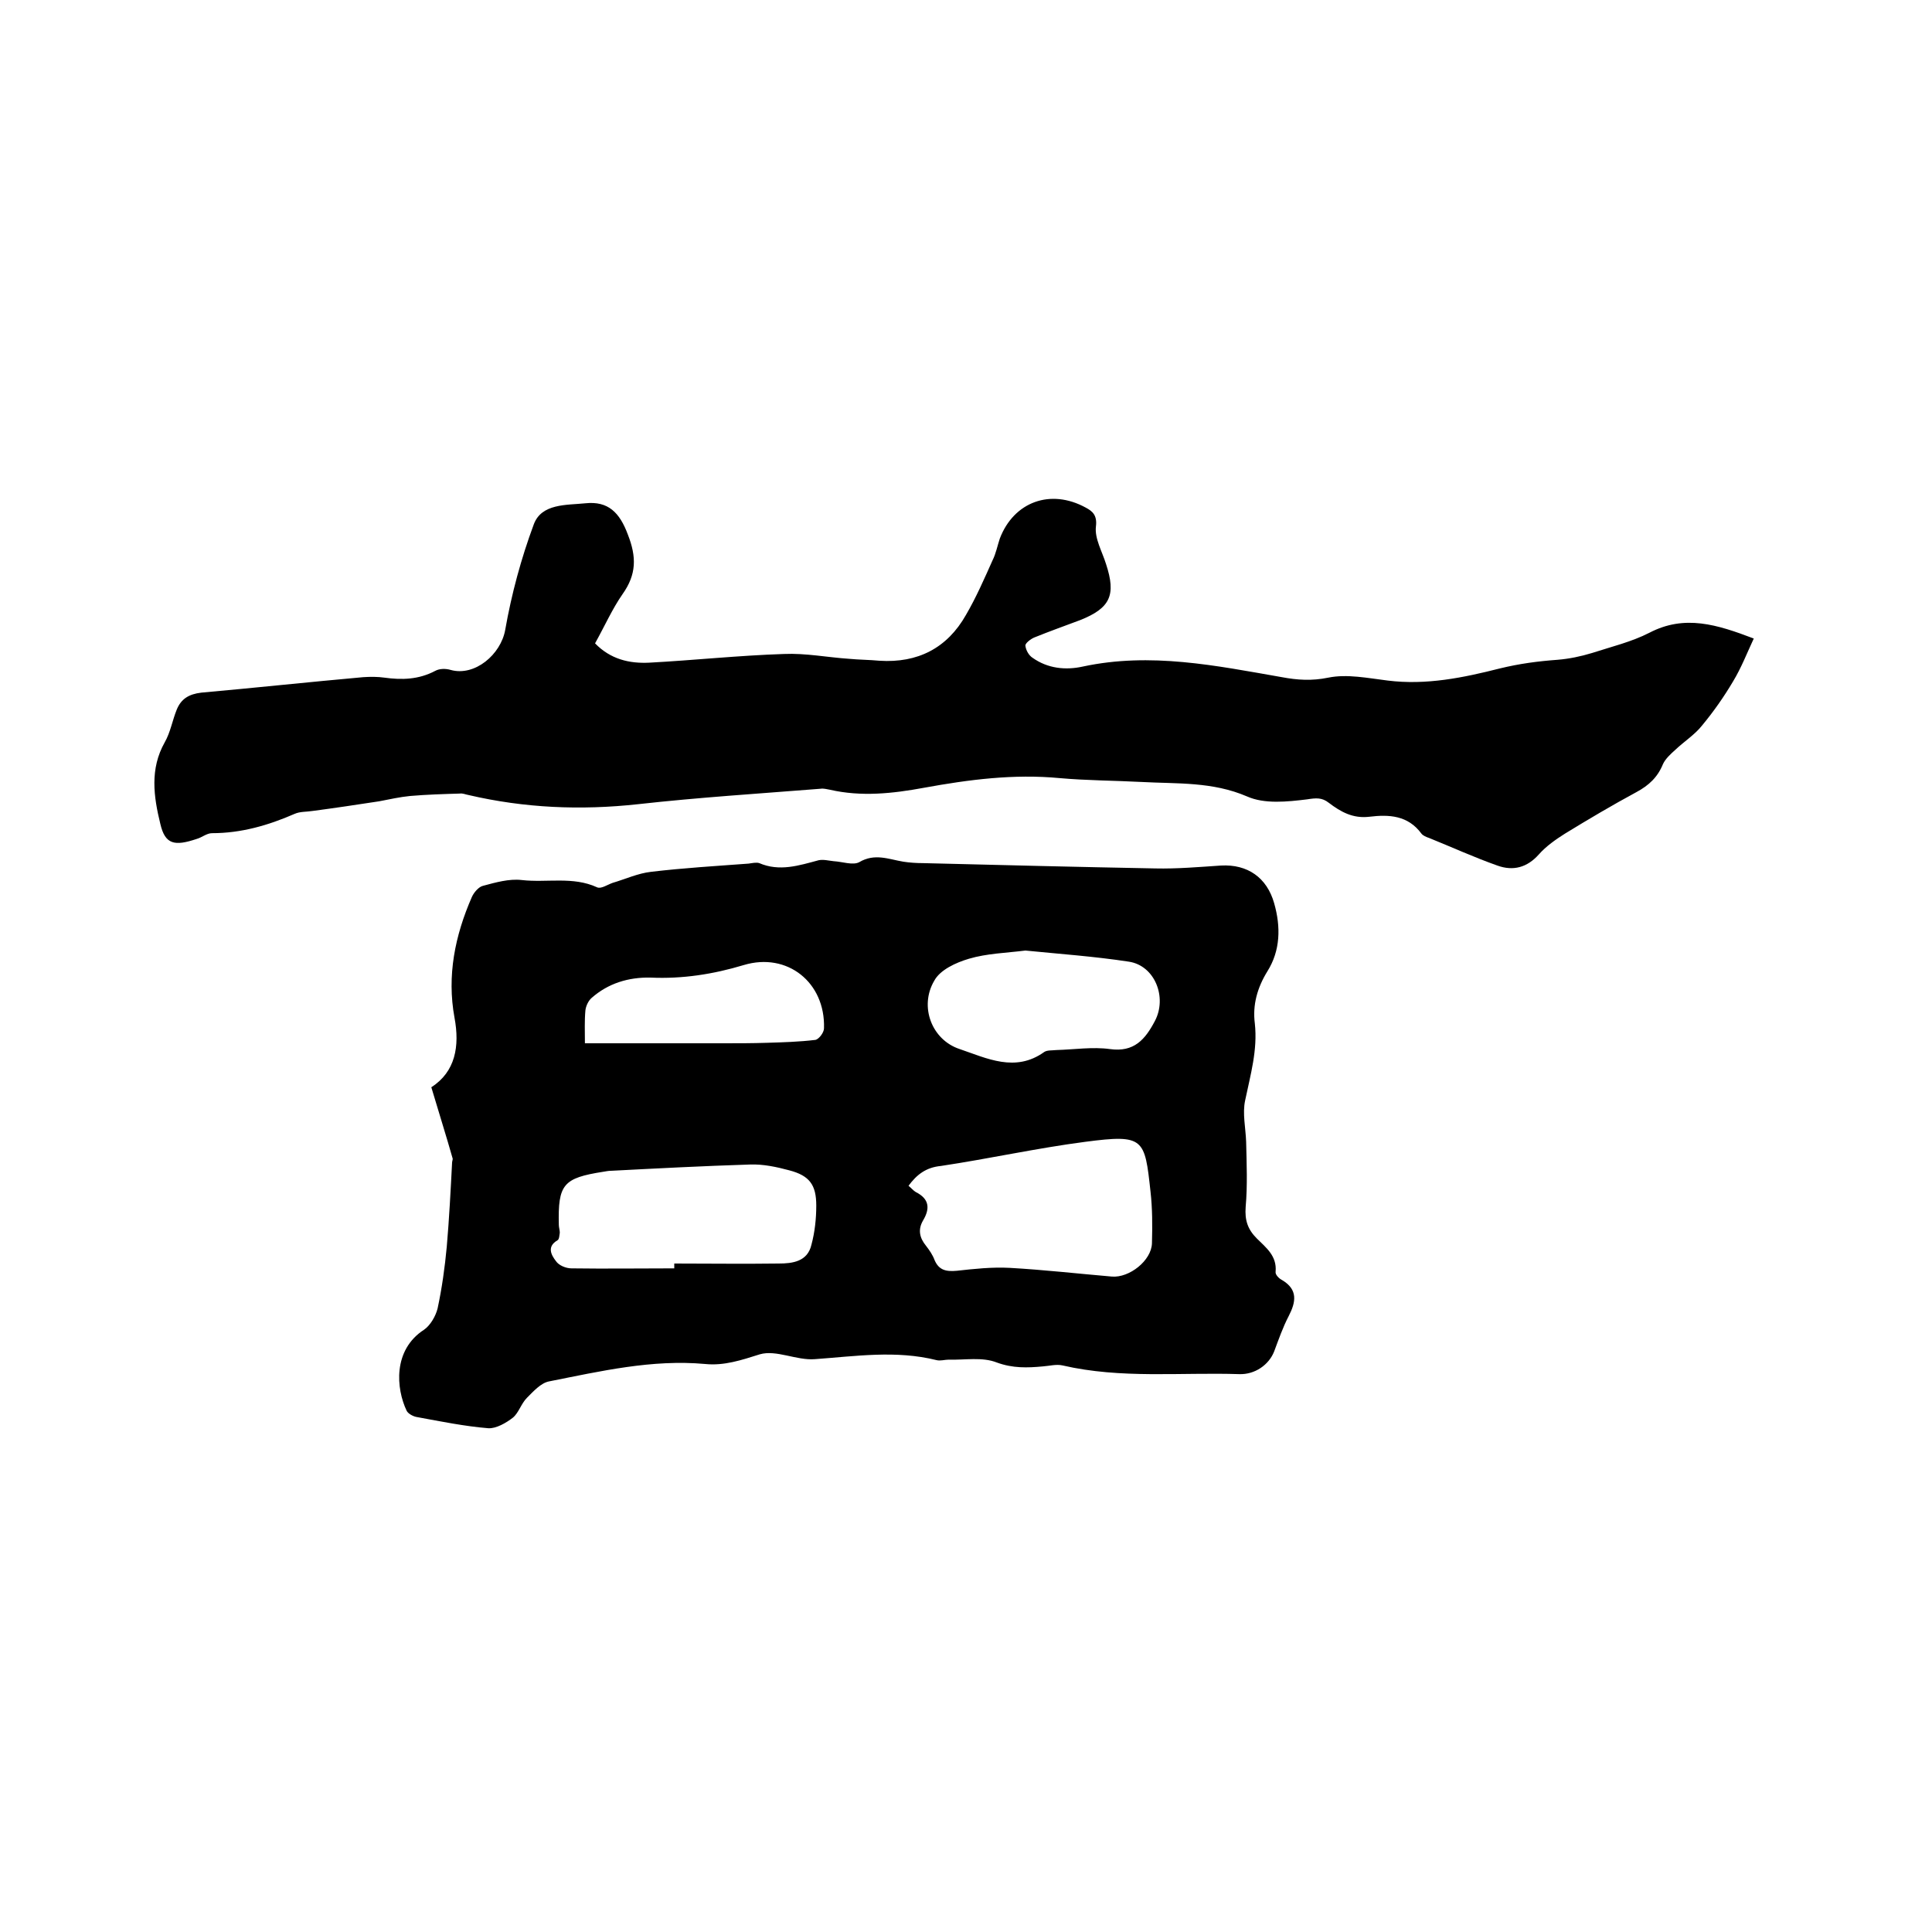
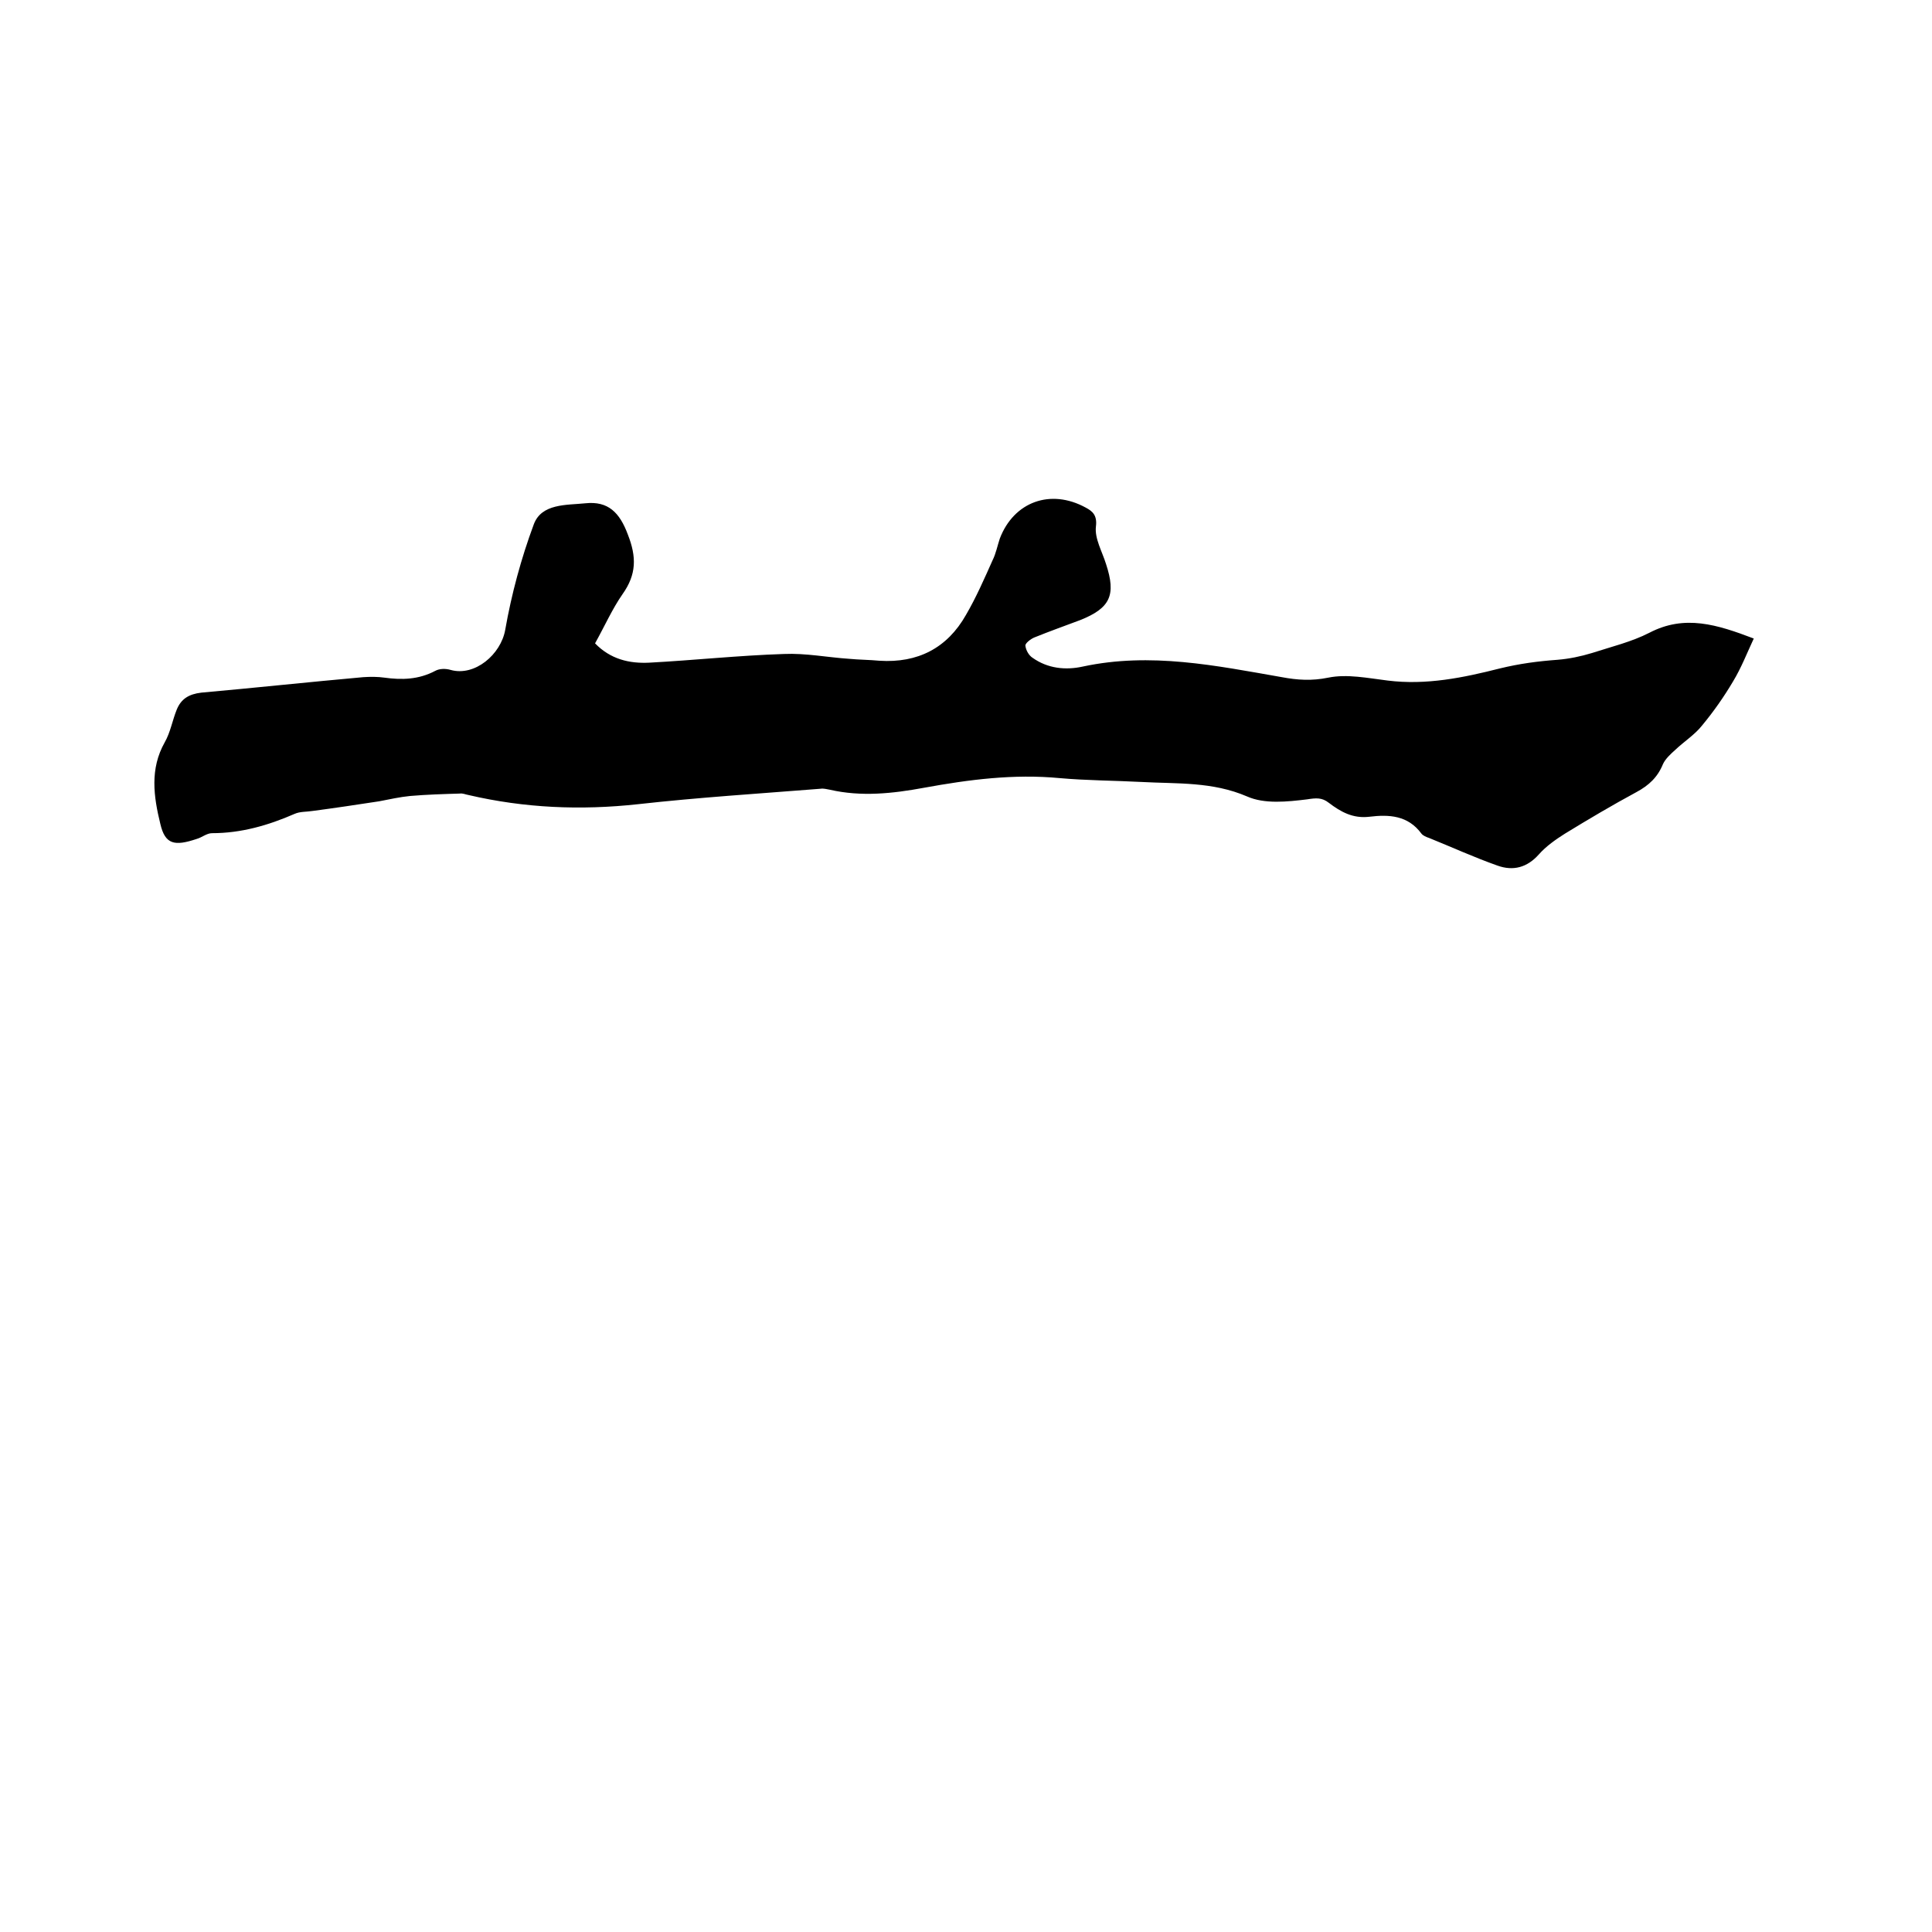
<svg xmlns="http://www.w3.org/2000/svg" enable-background="new 0 0 400 400" viewBox="0 0 400 400">
-   <path d="m89.3 225.1c5-3.2 5.9-8.5 4.8-14.4-1.6-8.7.1-17 3.6-25 .4-.9 1.4-2.1 2.3-2.3 2.6-.7 5.4-1.5 8-1.2 5.2.6 10.6-.8 15.6 1.5.8.4 2.1-.5 3.2-.9 2.7-.8 5.3-2 8-2.3 6.7-.8 13.5-1.2 20.2-1.7.7-.1 1.6-.3 2.2-.1 4.2 1.8 8.2.5 12.3-.6 1-.2 2.1.1 3.1.2 1.8.1 4 .9 5.3.2 3.2-1.9 6.1-.6 9.1-.1 1.3.2 2.7.3 4.1.3 16 .4 32.1.8 48.1 1.1 4.5.1 9.1-.3 13.6-.6 5.5-.3 9.5 2.5 11 7.8 1.4 4.9 1.3 9.8-1.4 14.1-2.1 3.4-3.1 7-2.6 10.8.6 5.5-.9 10.6-2 15.9-.6 2.7.1 5.7.2 8.6.1 4.5.3 9-.1 13.5-.2 2.7.4 4.6 2.3 6.5s4.2 3.6 3.9 6.9c-.1.6.7 1.4 1.3 1.7 3.4 2 2.9 4.6 1.4 7.5-1.2 2.3-2.1 4.9-3 7.3-1.1 2.8-4 4.8-7.2 4.7-12.2-.4-24.5 1-36.6-1.8-1.3-.3-2.7.1-4.1.2-3.2.3-6.2.4-9.5-.8-3-1.2-6.6-.5-10-.6-.8 0-1.7.3-2.5.1-8.4-2.1-16.8-.8-25.2-.2-3.8.3-8-2-11.4-1-3.8 1.2-7.4 2.4-11.3 2-11-1-21.7 1.5-32.3 3.6-1.7.3-3.3 2.1-4.6 3.4-1.2 1.2-1.7 3.1-2.9 4.1-1.4 1.1-3.5 2.3-5.1 2.2-4.9-.4-9.8-1.4-14.7-2.3-.8-.1-1.9-.7-2.2-1.3-2.2-4.6-2.9-12.6 3.6-16.8 1.3-.9 2.4-2.8 2.8-4.4.9-4.2 1.5-8.5 1.9-12.8.5-5.8.8-11.6 1.1-17.4 0-.3.2-.7.1-.9-1.3-4.6-2.8-9.3-4.4-14.7zm98.8 20.4c.6.5 1 1 1.5 1.3 2.8 1.4 3 3.4 1.5 5.9-1.1 1.9-.7 3.6.6 5.2.7.9 1.4 1.9 1.8 3 .9 2.1 2.4 2.4 4.6 2.2 3.6-.4 7.3-.8 11-.6 7.1.4 14.1 1.2 21.1 1.8 3.6.3 8.2-3.3 8.3-6.9s.1-7.2-.3-10.7c-1.2-11-1.3-11.9-13.5-10.3-10 1.3-19.9 3.5-29.9 5-3.1.3-5 1.8-6.7 4.1zm-48.5 17.1c0-.3 0-.7 0-1 7.2 0 14.4.1 21.6 0 2.9 0 6-.4 6.8-3.9.7-2.6 1-5.4 1-8.1 0-4.3-1.4-6.2-5.6-7.3-2.6-.7-5.4-1.3-8.1-1.2-9.6.3-19.2.8-28.8 1.3-.5 0-1 .1-1.6.2-8.3 1.3-9.4 2.6-9.2 11 0 .5.2 1.1.2 1.6-.1.6-.1 1.4-.5 1.6-2.2 1.3-1.3 3-.3 4.3.6.9 2.1 1.5 3.2 1.5 7.1.1 14.2 0 21.3 0zm72.7-65.8c-4 .5-8 .6-11.7 1.7-2.7.8-6 2.3-7.2 4.6-3.1 5.3-.5 12.2 5.3 14.1 5.6 1.9 11.5 4.9 17.5.6.6-.4 1.6-.3 2.5-.4 3.7-.1 7.5-.7 11.1-.2 5 .7 7.3-2 9.3-5.8 2.6-4.9 0-11.5-5.4-12.3-7.2-1.1-14.4-1.6-21.4-2.3zm-91.2 19.2h28.6c3 0 6.1 0 9.1-.1 3.3-.1 6.7-.2 10-.6.7-.1 1.8-1.5 1.8-2.4.3-9.5-7.6-15.8-16.6-13.1-6.3 1.9-12.7 2.9-19.3 2.6-4.6-.1-8.8 1.2-12.2 4.2-.7.6-1.2 1.7-1.3 2.6-.2 2.2-.1 4.3-.1 6.8z" />
  <path d="m123.2 133.2c3.2 3.3 7.1 4.2 11.2 4 9.3-.5 18.6-1.5 27.9-1.8 4.5-.2 9 .7 13.5 1 2.1.2 4.2.2 6.3.4 7.9.5 14-2.6 17.9-9.5 2.1-3.6 3.8-7.5 5.5-11.3.7-1.4 1-3 1.5-4.5 2.9-7.6 10.5-10.4 17.8-6.4 1.3.7 2.4 1.5 2.1 3.9-.3 2.5 1.3 5.2 2.1 7.8 2.1 6.4.9 9.1-5.4 11.6-3.2 1.2-6.3 2.3-9.5 3.6-.7.3-1.9 1.2-1.8 1.7.1.9.7 2 1.5 2.5 3.1 2.2 6.8 2.6 10.4 1.8 14-3 27.5-.2 41.2 2.2 3.2.6 6.2.8 9.6.1 3.9-.8 8.2.1 12.3.6 8 1 15.7-.6 23.2-2.5 4.1-1 7.9-1.5 12-1.8 2.4-.2 4.8-.7 7.1-1.4 4-1.3 8.2-2.3 11.9-4.2 7.3-3.8 14-1.7 21.6 1.2-1.4 3-2.6 6.1-4.3 8.9-1.9 3.2-4 6.2-6.4 9.1-1.5 1.9-3.7 3.3-5.5 5-1 .9-2.1 1.9-2.6 3-1.1 2.7-2.9 4.4-5.5 5.8-5 2.7-9.9 5.6-14.8 8.6-1.9 1.2-3.9 2.6-5.4 4.3-2.4 2.7-5.3 3.5-8.6 2.3-4.8-1.7-9.4-3.8-14.1-5.7-.6-.2-1.3-.5-1.6-.9-2.8-3.8-6.7-4-10.8-3.5-3.4.4-5.9-1-8.4-2.9-1.4-1.1-2.6-1-4.5-.7-4.1.5-8.8 1-12.4-.6-7.2-3.1-14.5-2.6-21.8-3-5.7-.3-11.4-.3-17-.8-9.5-.9-18.8.3-28.1 2-6.5 1.2-13 1.9-19.5.4-.6-.1-1.3-.3-1.9-.2-12.6 1-25.3 1.8-37.8 3.2-11.9 1.3-23.5.8-35.1-1.9-.6-.1-1.2-.4-1.8-.3-3.4.1-6.8.2-10.3.5-2.1.2-4.3.7-6.4 1.1-4.6.7-9.2 1.4-13.8 2-1.2.2-2.6.1-3.7.6-5.5 2.4-11.1 4-17.1 4-1.1 0-2.1.9-3.2 1.2-4.5 1.5-6.5 1.2-7.5-3.1-1.4-5.7-2.2-11.4.9-16.9 1.2-2.1 1.6-4.6 2.5-6.8s2.5-3.2 5.1-3.5c11.2-1 22.3-2.2 33.5-3.2 1.5-.1 3-.1 4.4.1 3.6.5 7.1.4 10.5-1.4.9-.5 2.2-.5 3.2-.2 5 1.4 10.4-3.2 11.3-8.3 1.3-7.4 3.3-14.8 5.9-21.8 1.6-4.4 6.8-4 10.7-4.4 4.7-.5 7.1 1.9 8.8 6.5 1.8 4.6 1.8 8.2-1.1 12.3-2.1 3-3.7 6.6-5.7 10.2z" />
</svg>